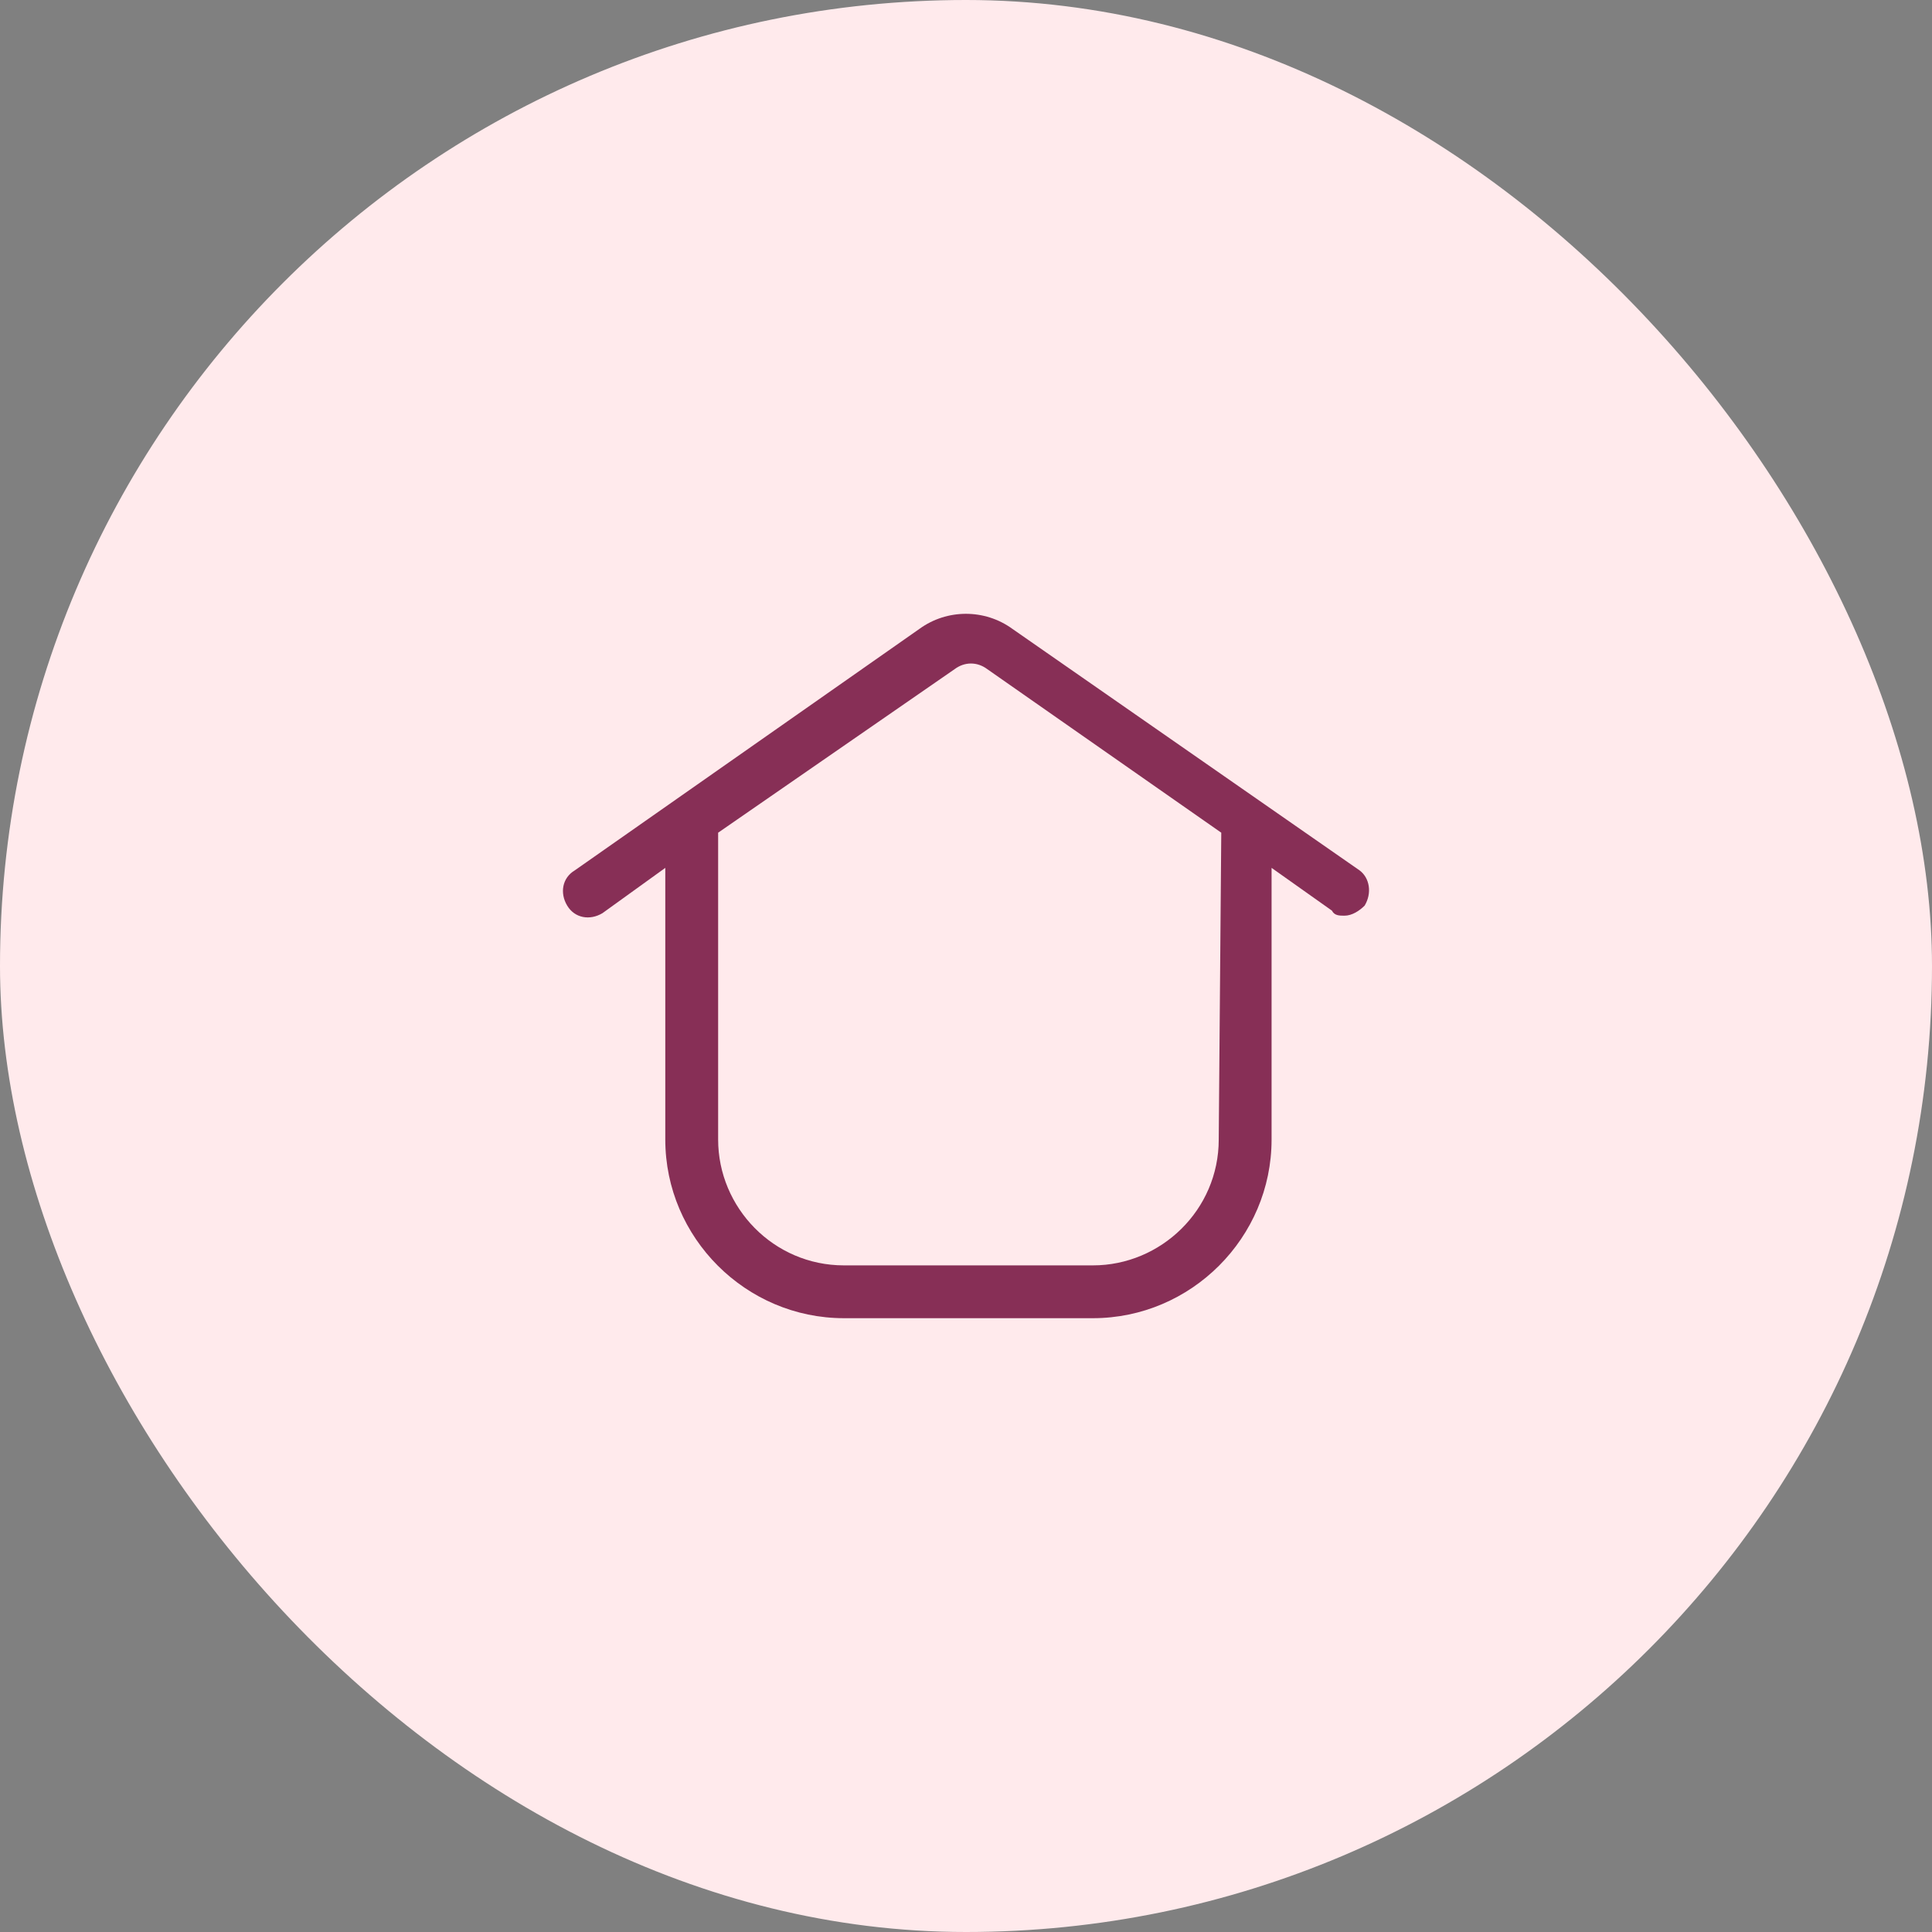
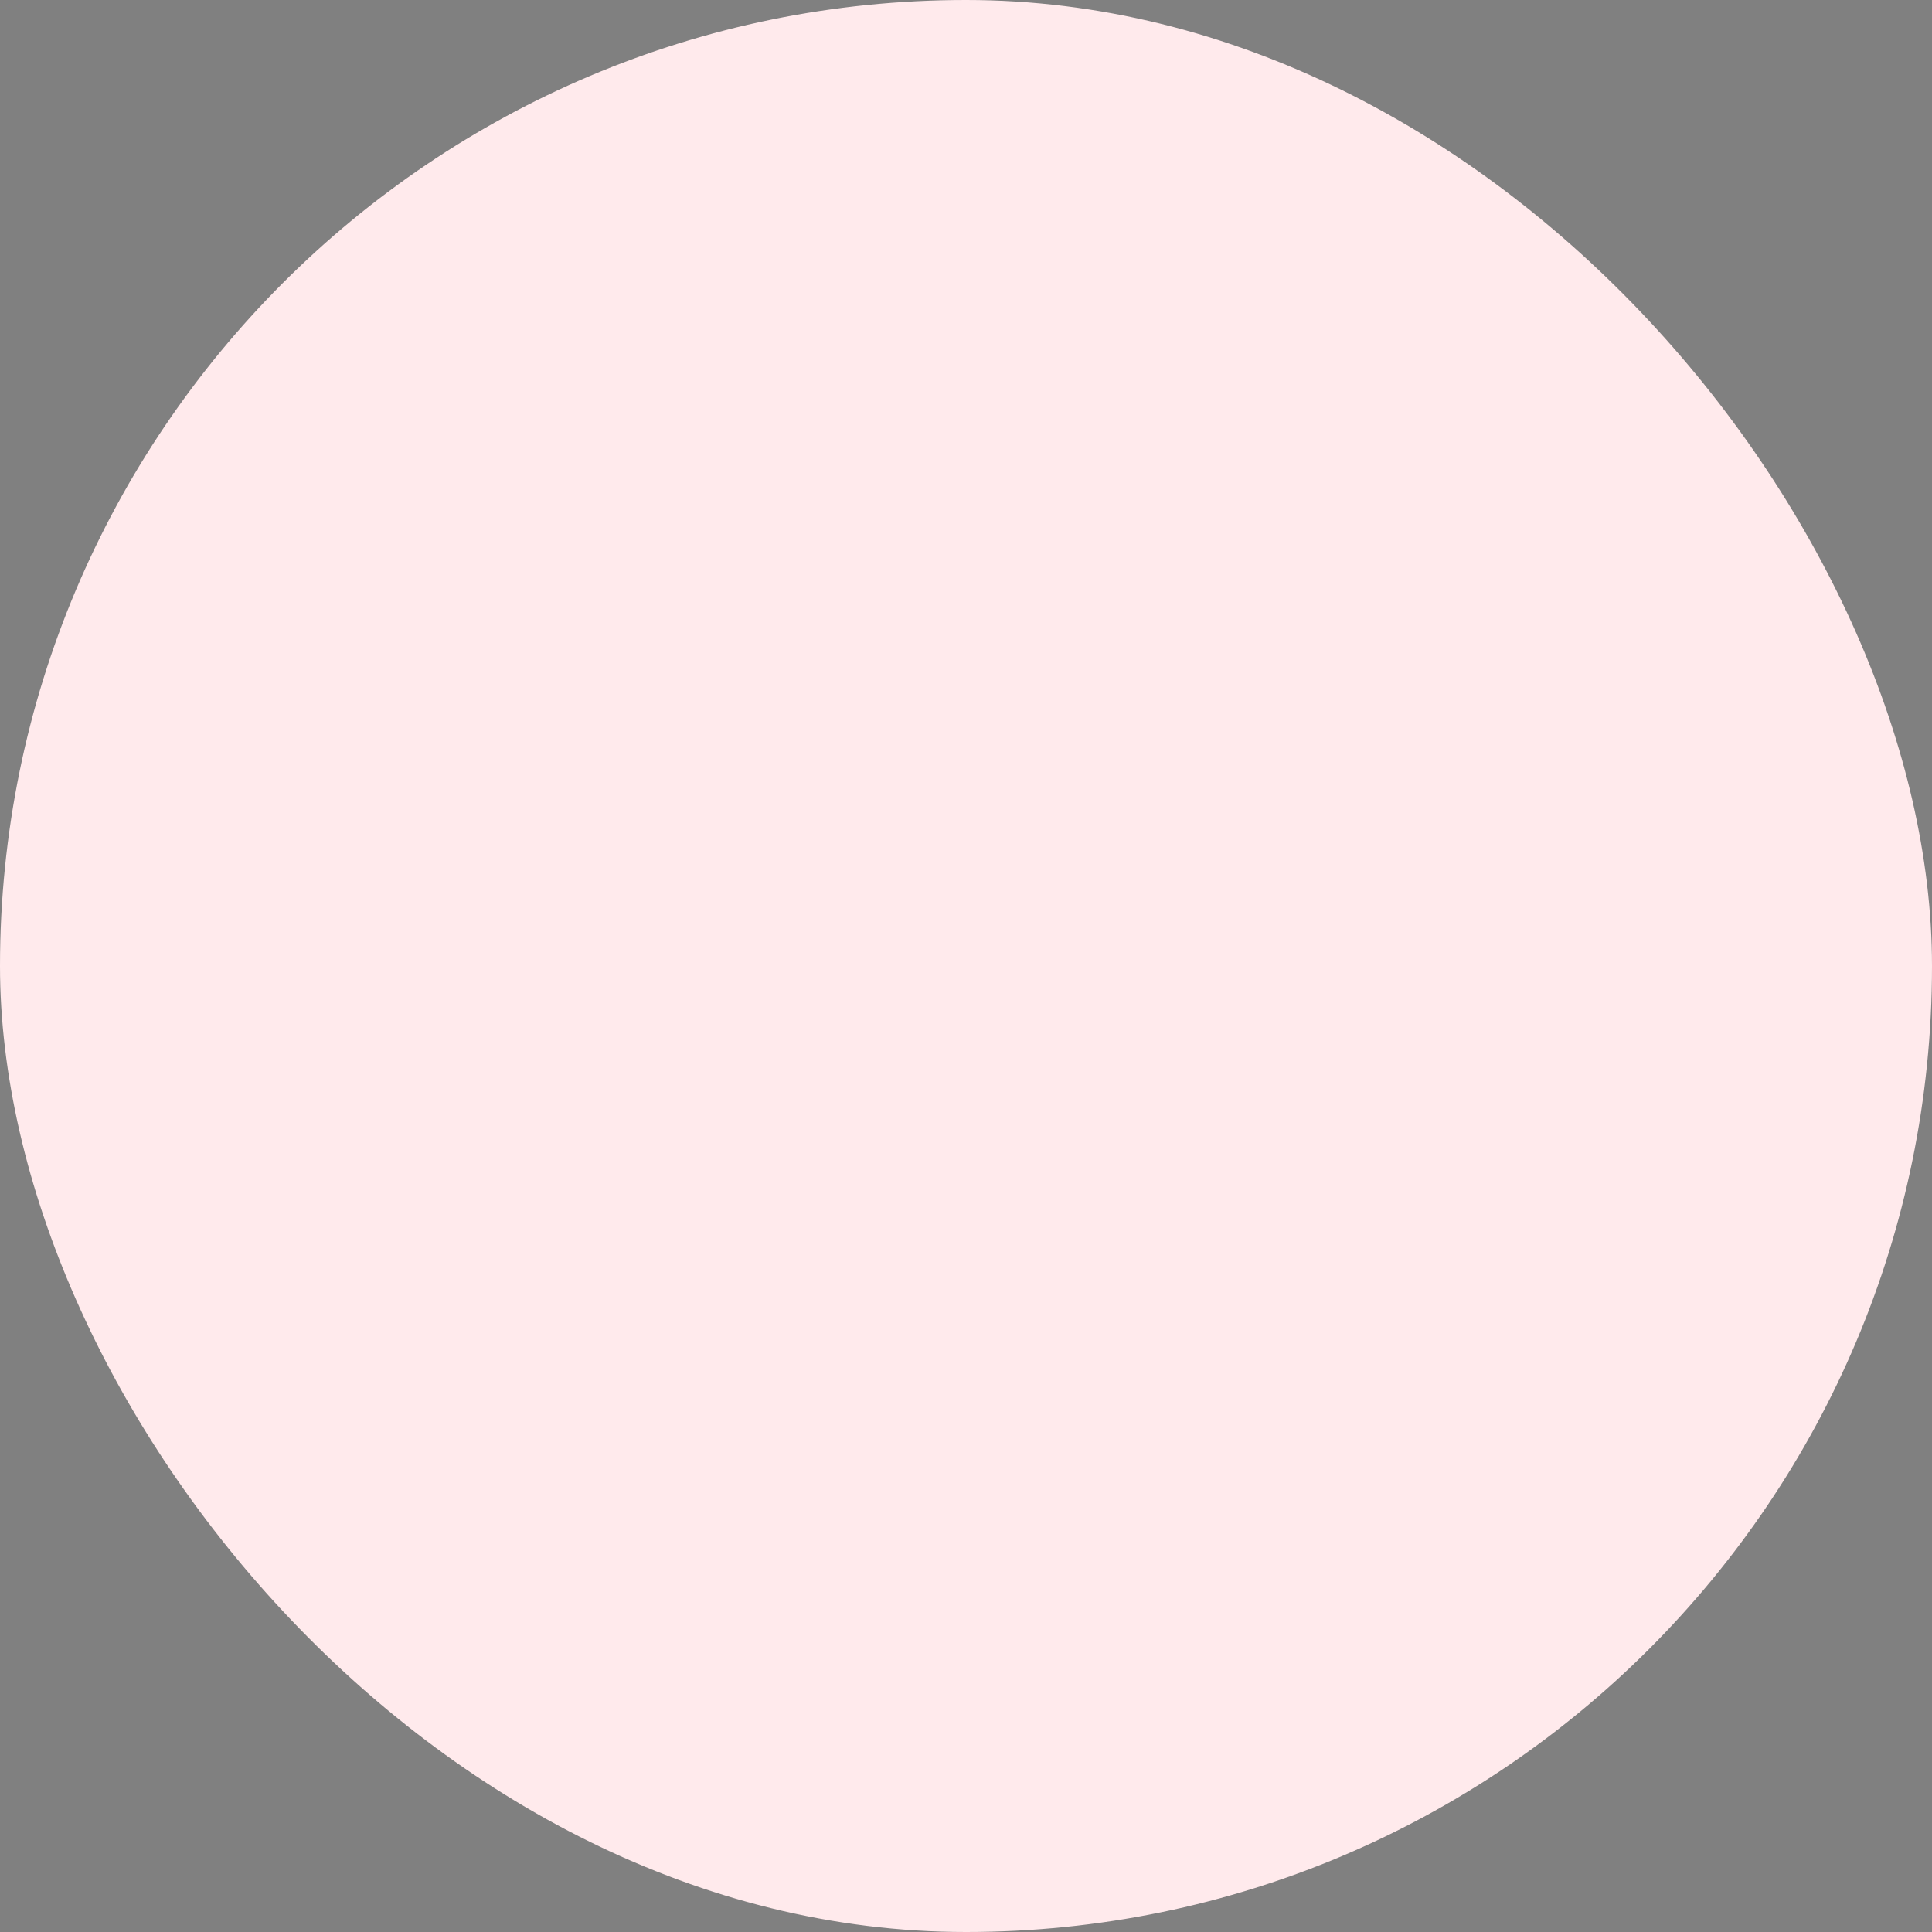
<svg xmlns="http://www.w3.org/2000/svg" width="48" height="48" viewBox="0 0 48 48" fill="none">
  <rect x="0" y="0" width="48" height="48" fill="#808080" stroke="none" />
  <rect x="-0" width="48" height="48" rx="24" fill="#FFEAEC" />
-   <path d="M33.779 21.625L25.154 15.625C24.467 15.125 23.529 15.125 22.842 15.625L14.279 21.625C13.967 21.812 13.904 22.188 14.092 22.5C14.279 22.812 14.654 22.875 14.967 22.688L16.529 21.562V28.312C16.529 30.75 18.529 32.75 20.967 32.75H27.154C29.592 32.75 31.592 30.75 31.592 28.312V21.562L33.092 22.625C33.154 22.75 33.279 22.75 33.404 22.75C33.592 22.75 33.779 22.625 33.904 22.5C34.092 22.188 34.029 21.812 33.779 21.625ZM30.279 28.312C30.279 30.062 28.842 31.438 27.154 31.438H20.967C19.217 31.438 17.842 30 17.842 28.312V20.688L23.717 16.625C23.967 16.438 24.279 16.438 24.529 16.625L30.342 20.688L30.279 28.312Z" fill="#872F56" />
</svg>